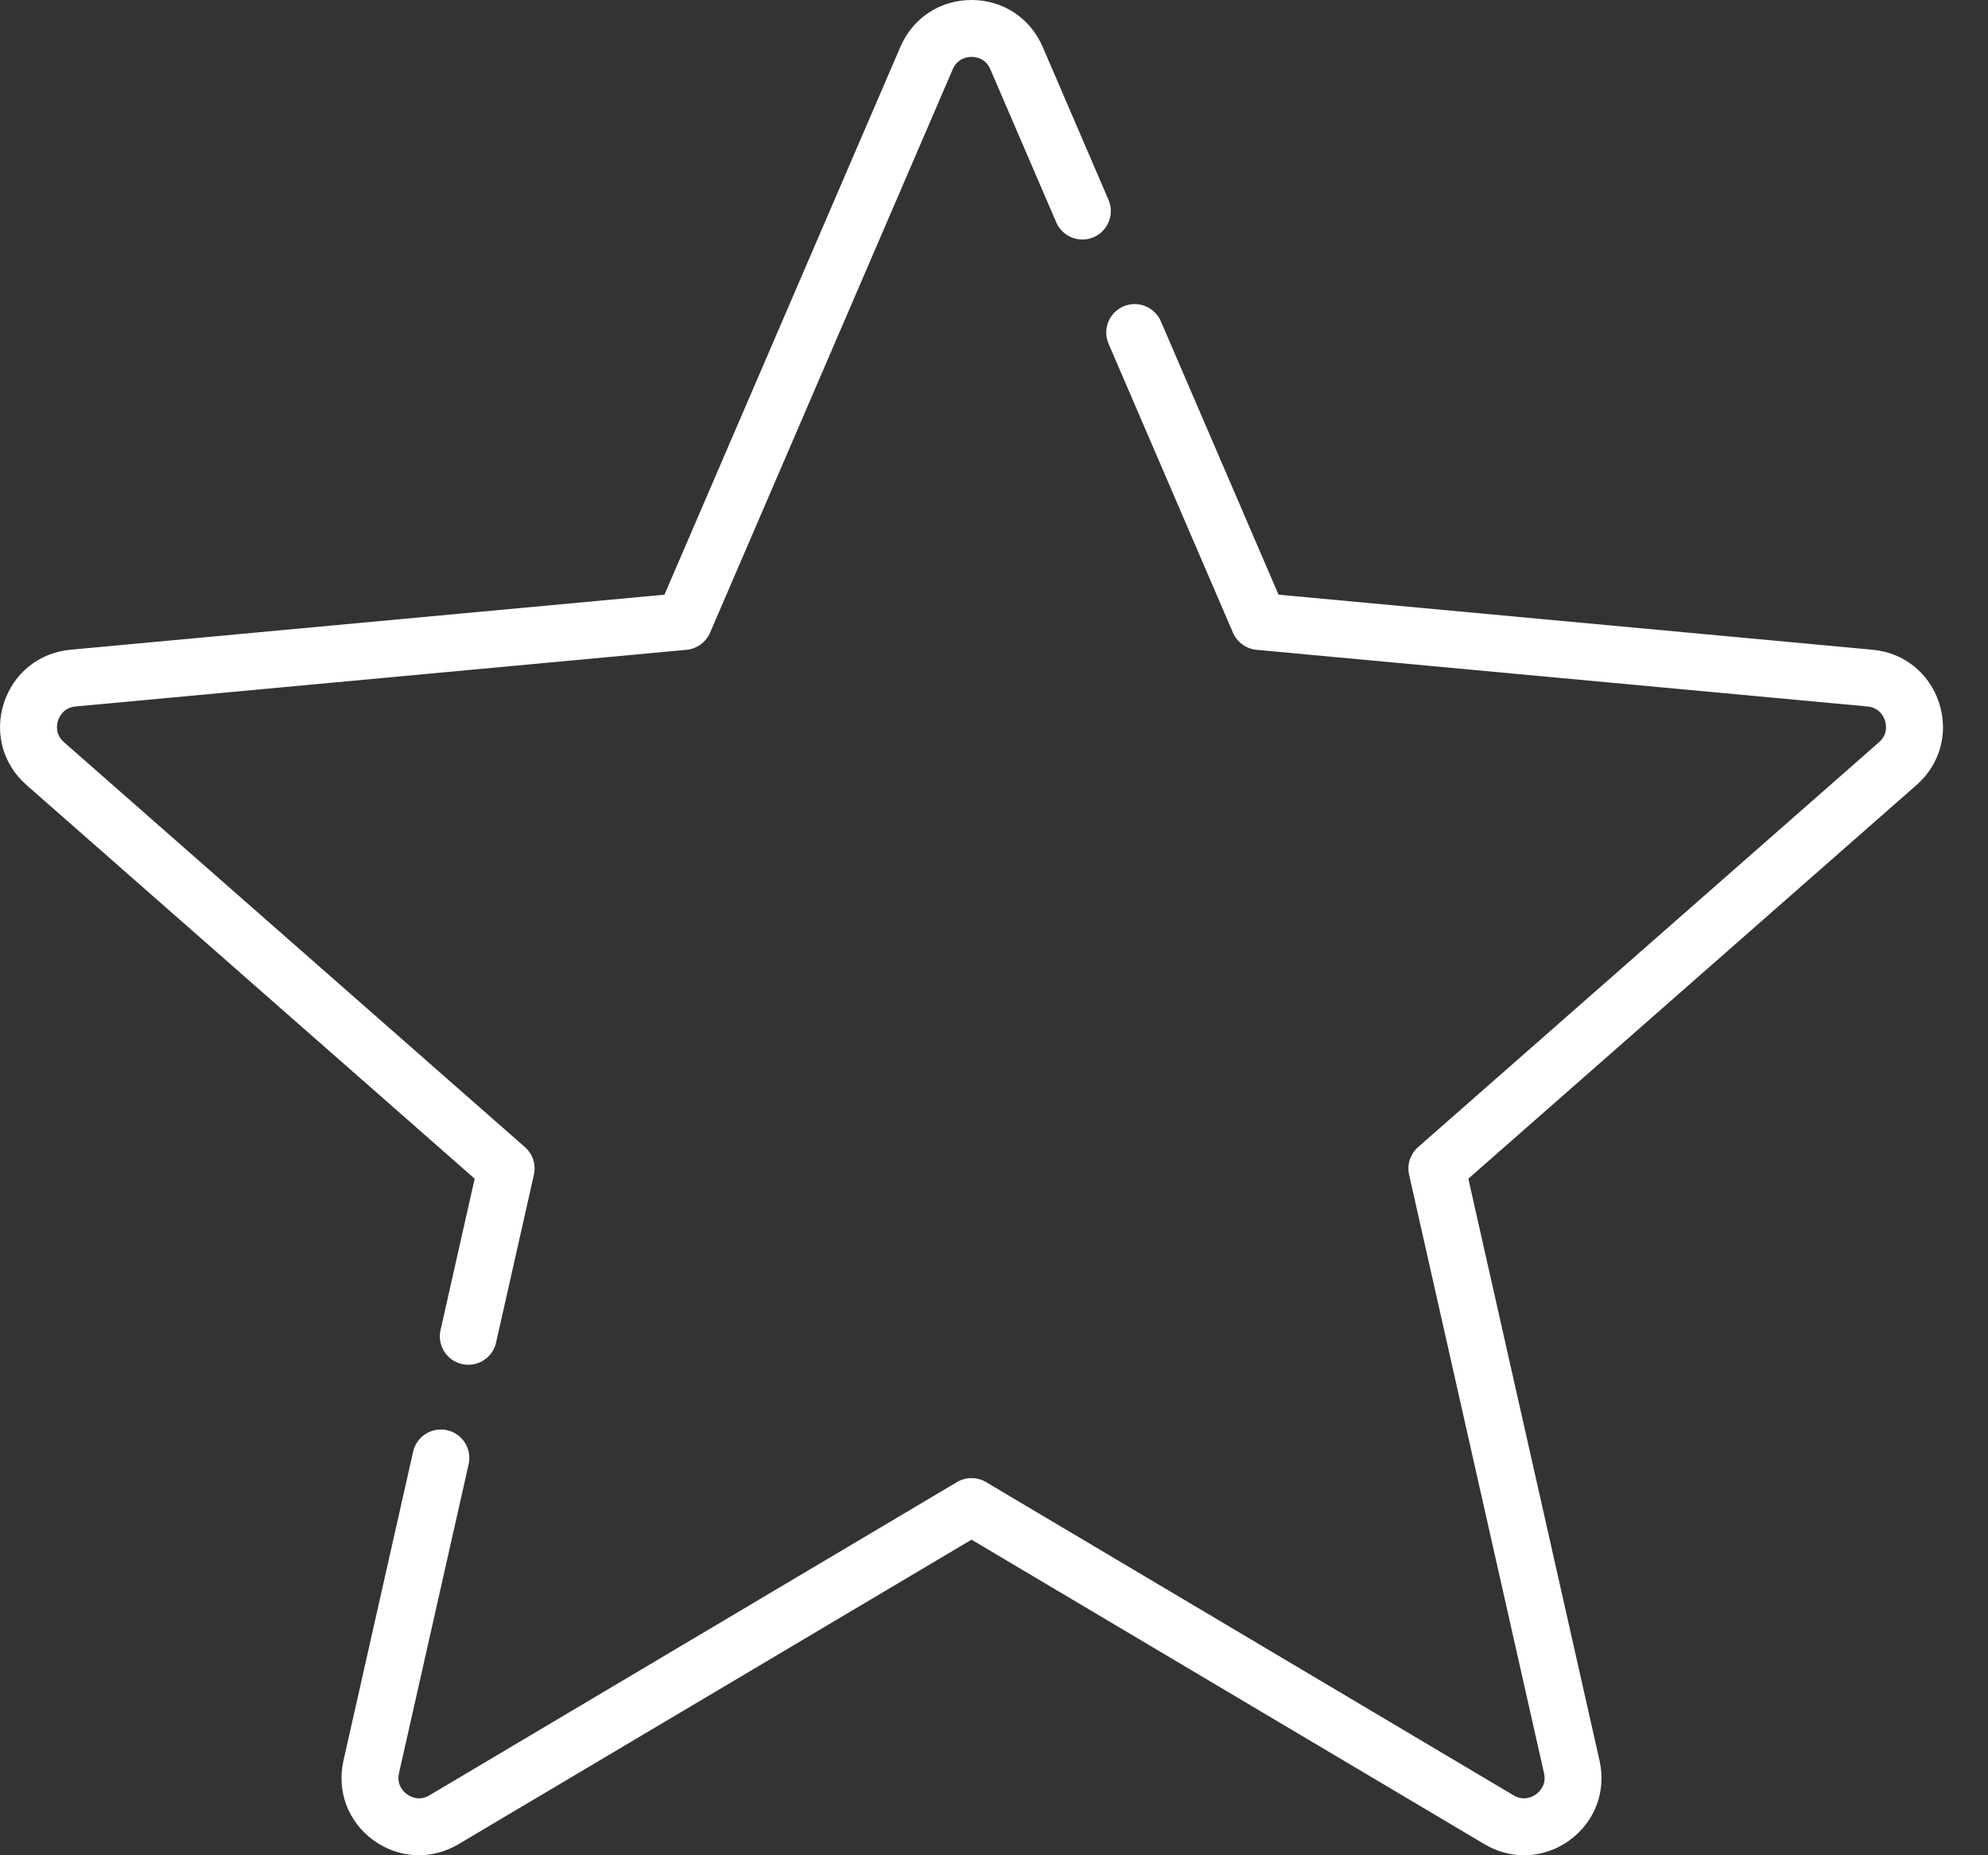
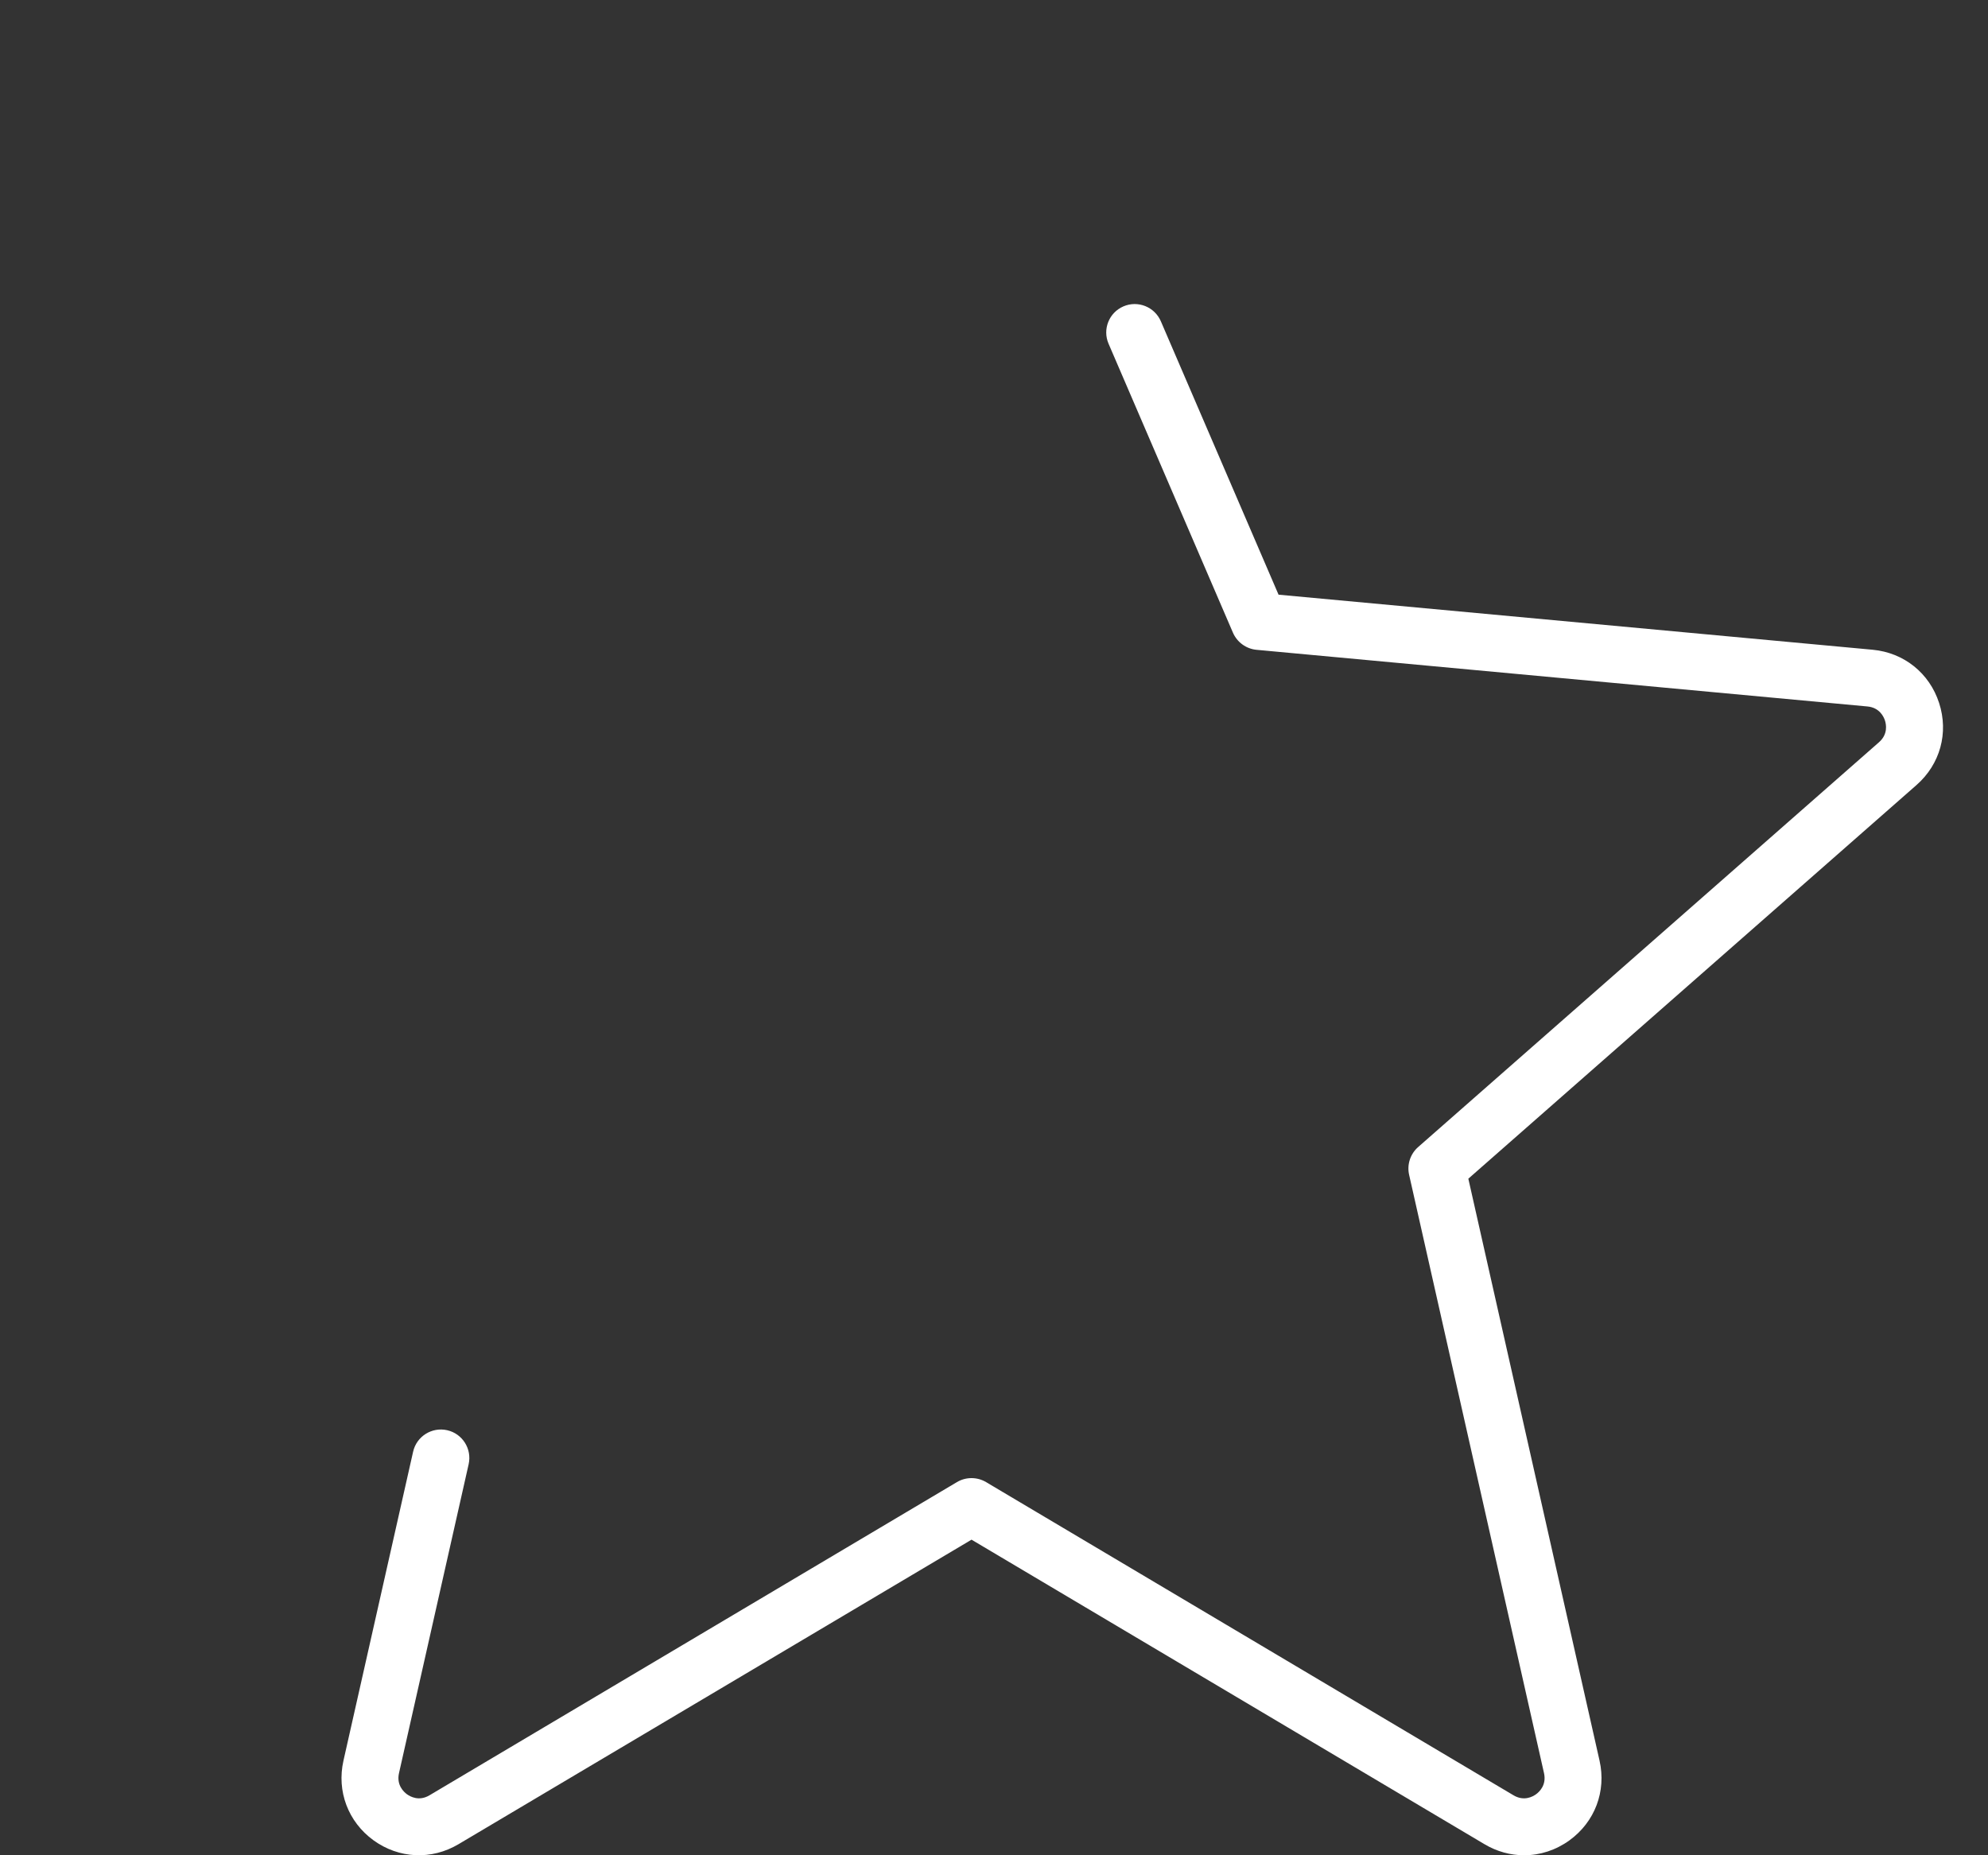
<svg xmlns="http://www.w3.org/2000/svg" width="30px" height="28px" viewBox="0 0 30 28" version="1.1">
  <rect x="0" y="0" width="30" height="28" fill="#333333" stroke="none" />
  <title>star-38</title>
  <g id="Návrh" stroke="none" stroke-width="1" fill="none" fill-rule="evenodd">
    <g id="mijeurope_whosale" transform="translate(-1441, -2128)" fill="#FFFFFF" fill-rule="nonzero">
      <g id="Group-5" transform="translate(1300, 2118)">
        <g id="Group-4" transform="translate(131, 0)">
          <g id="star-38" transform="translate(10, 10)">
            <path d="M29.262,10.609 C29.116,10.158 28.731,9.85 28.259,9.806 L19.294,8.975 L17.518,4.849 C17.424,4.631 17.171,4.53 16.953,4.624 C16.735,4.718 16.635,4.97 16.729,5.188 L18.606,9.549 C18.669,9.693 18.805,9.792 18.961,9.807 L28.18,10.662 C28.363,10.679 28.426,10.816 28.445,10.874 C28.464,10.932 28.493,11.081 28.355,11.202 L21.4,17.312 C21.282,17.416 21.23,17.576 21.264,17.729 L23.3,26.761 C23.34,26.94 23.23,27.043 23.18,27.079 C23.131,27.115 22.998,27.189 22.84,27.095 L14.88,22.368 C14.745,22.288 14.576,22.288 14.441,22.368 L6.481,27.095 C6.323,27.189 6.191,27.115 6.141,27.079 C6.092,27.043 5.981,26.94 6.021,26.761 L7.072,22.099 C7.124,21.867 6.979,21.637 6.748,21.585 C6.516,21.533 6.286,21.678 6.234,21.91 L5.183,26.572 C5.079,27.034 5.253,27.495 5.636,27.774 C6.02,28.052 6.512,28.075 6.919,27.833 L14.661,23.237 L22.402,27.833 C22.59,27.945 22.795,28 23,28 C23.239,28 23.478,27.924 23.685,27.774 C24.068,27.495 24.242,27.035 24.138,26.572 L22.158,17.789 L28.922,11.847 C29.278,11.534 29.409,11.06 29.262,10.609 Z" id="Path" />
-             <path d="M16.728,3.016 L15.734,0.706 C15.546,0.271 15.135,1.62766193e-15 14.661,1.62766193e-15 C14.186,1.62766193e-15 13.775,0.271 13.588,0.706 L10.027,8.975 L1.062,9.806 C0.59,9.85 0.206,10.158 0.059,10.609 C-0.087,11.06 0.043,11.534 0.399,11.847 L7.163,17.789 L6.648,20.074 C6.596,20.305 6.741,20.535 6.973,20.587 C7.004,20.594 7.036,20.598 7.067,20.598 C7.264,20.598 7.441,20.462 7.486,20.263 L8.057,17.729 C8.092,17.576 8.04,17.416 7.921,17.312 L0.966,11.202 C0.828,11.081 0.857,10.932 0.876,10.874 C0.895,10.816 0.959,10.679 1.142,10.662 L10.36,9.807 C10.517,9.792 10.653,9.693 10.715,9.549 L14.377,1.046 C14.449,0.877 14.599,0.859 14.661,0.859 C14.722,0.859 14.872,0.877 14.945,1.046 L15.939,3.355 C16.033,3.573 16.286,3.674 16.504,3.58 C16.721,3.486 16.822,3.233 16.728,3.016 Z" id="Path" />
          </g>
        </g>
      </g>
    </g>
  </g>
</svg>